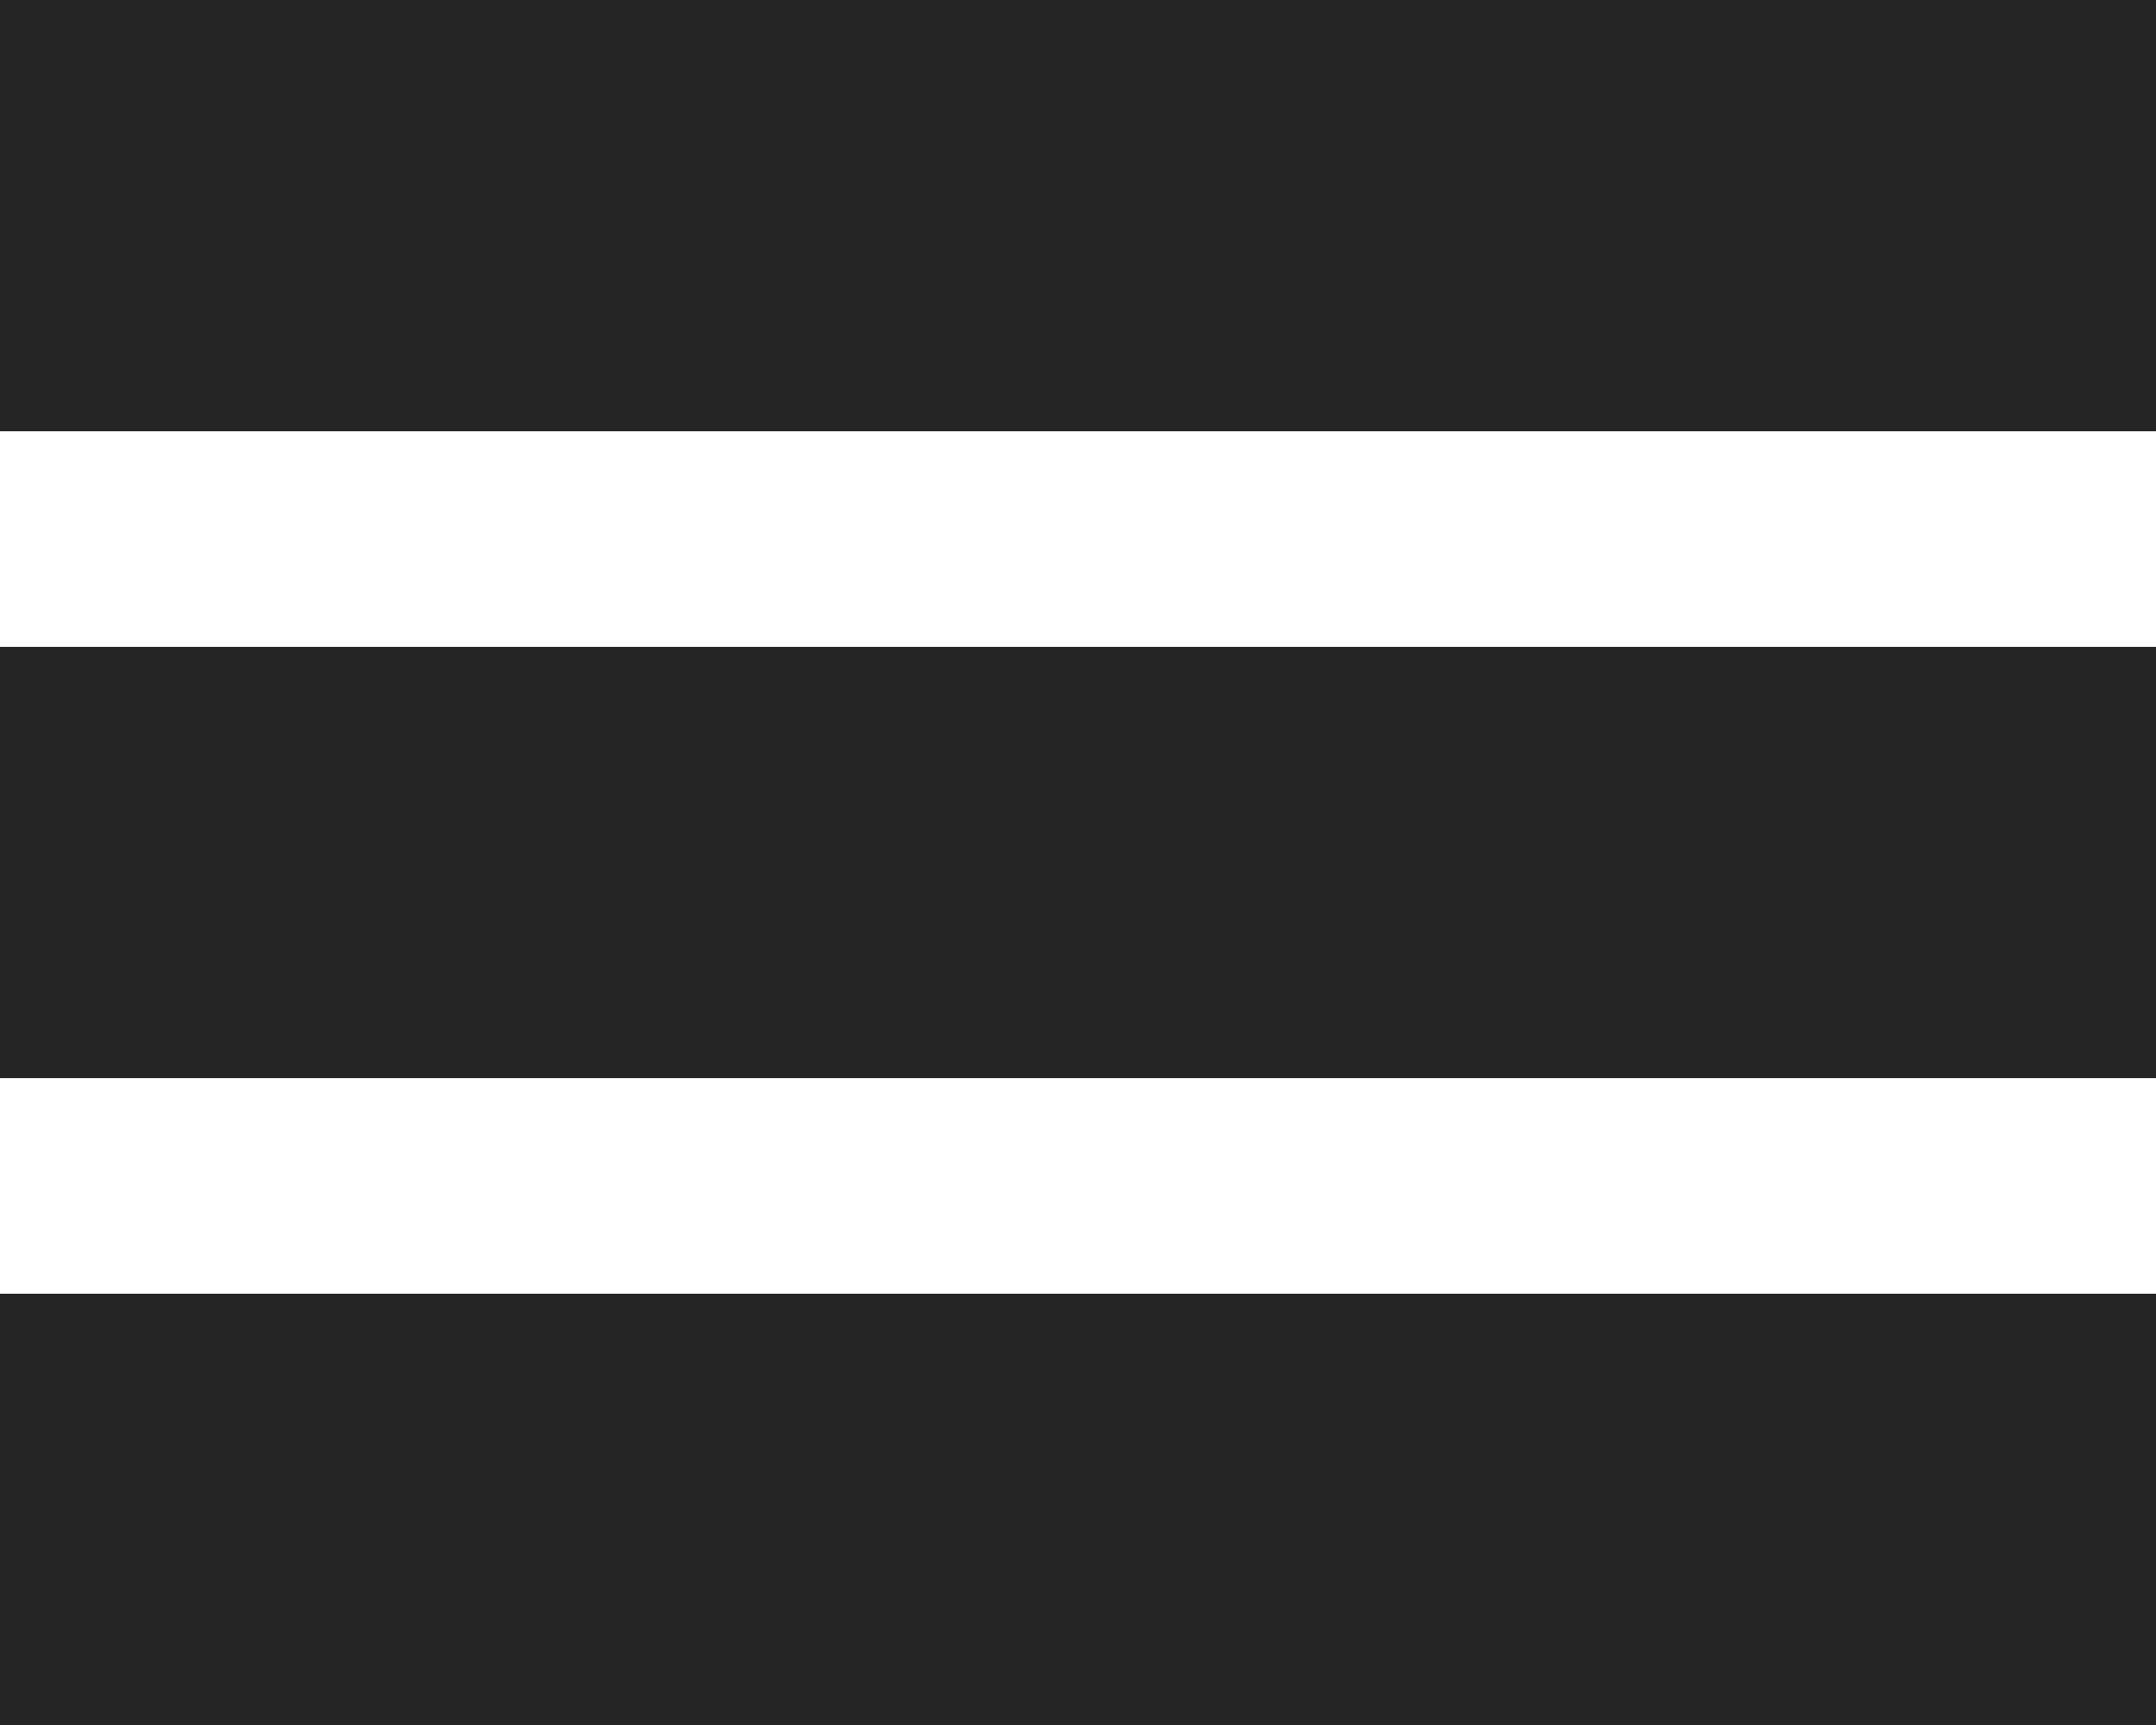
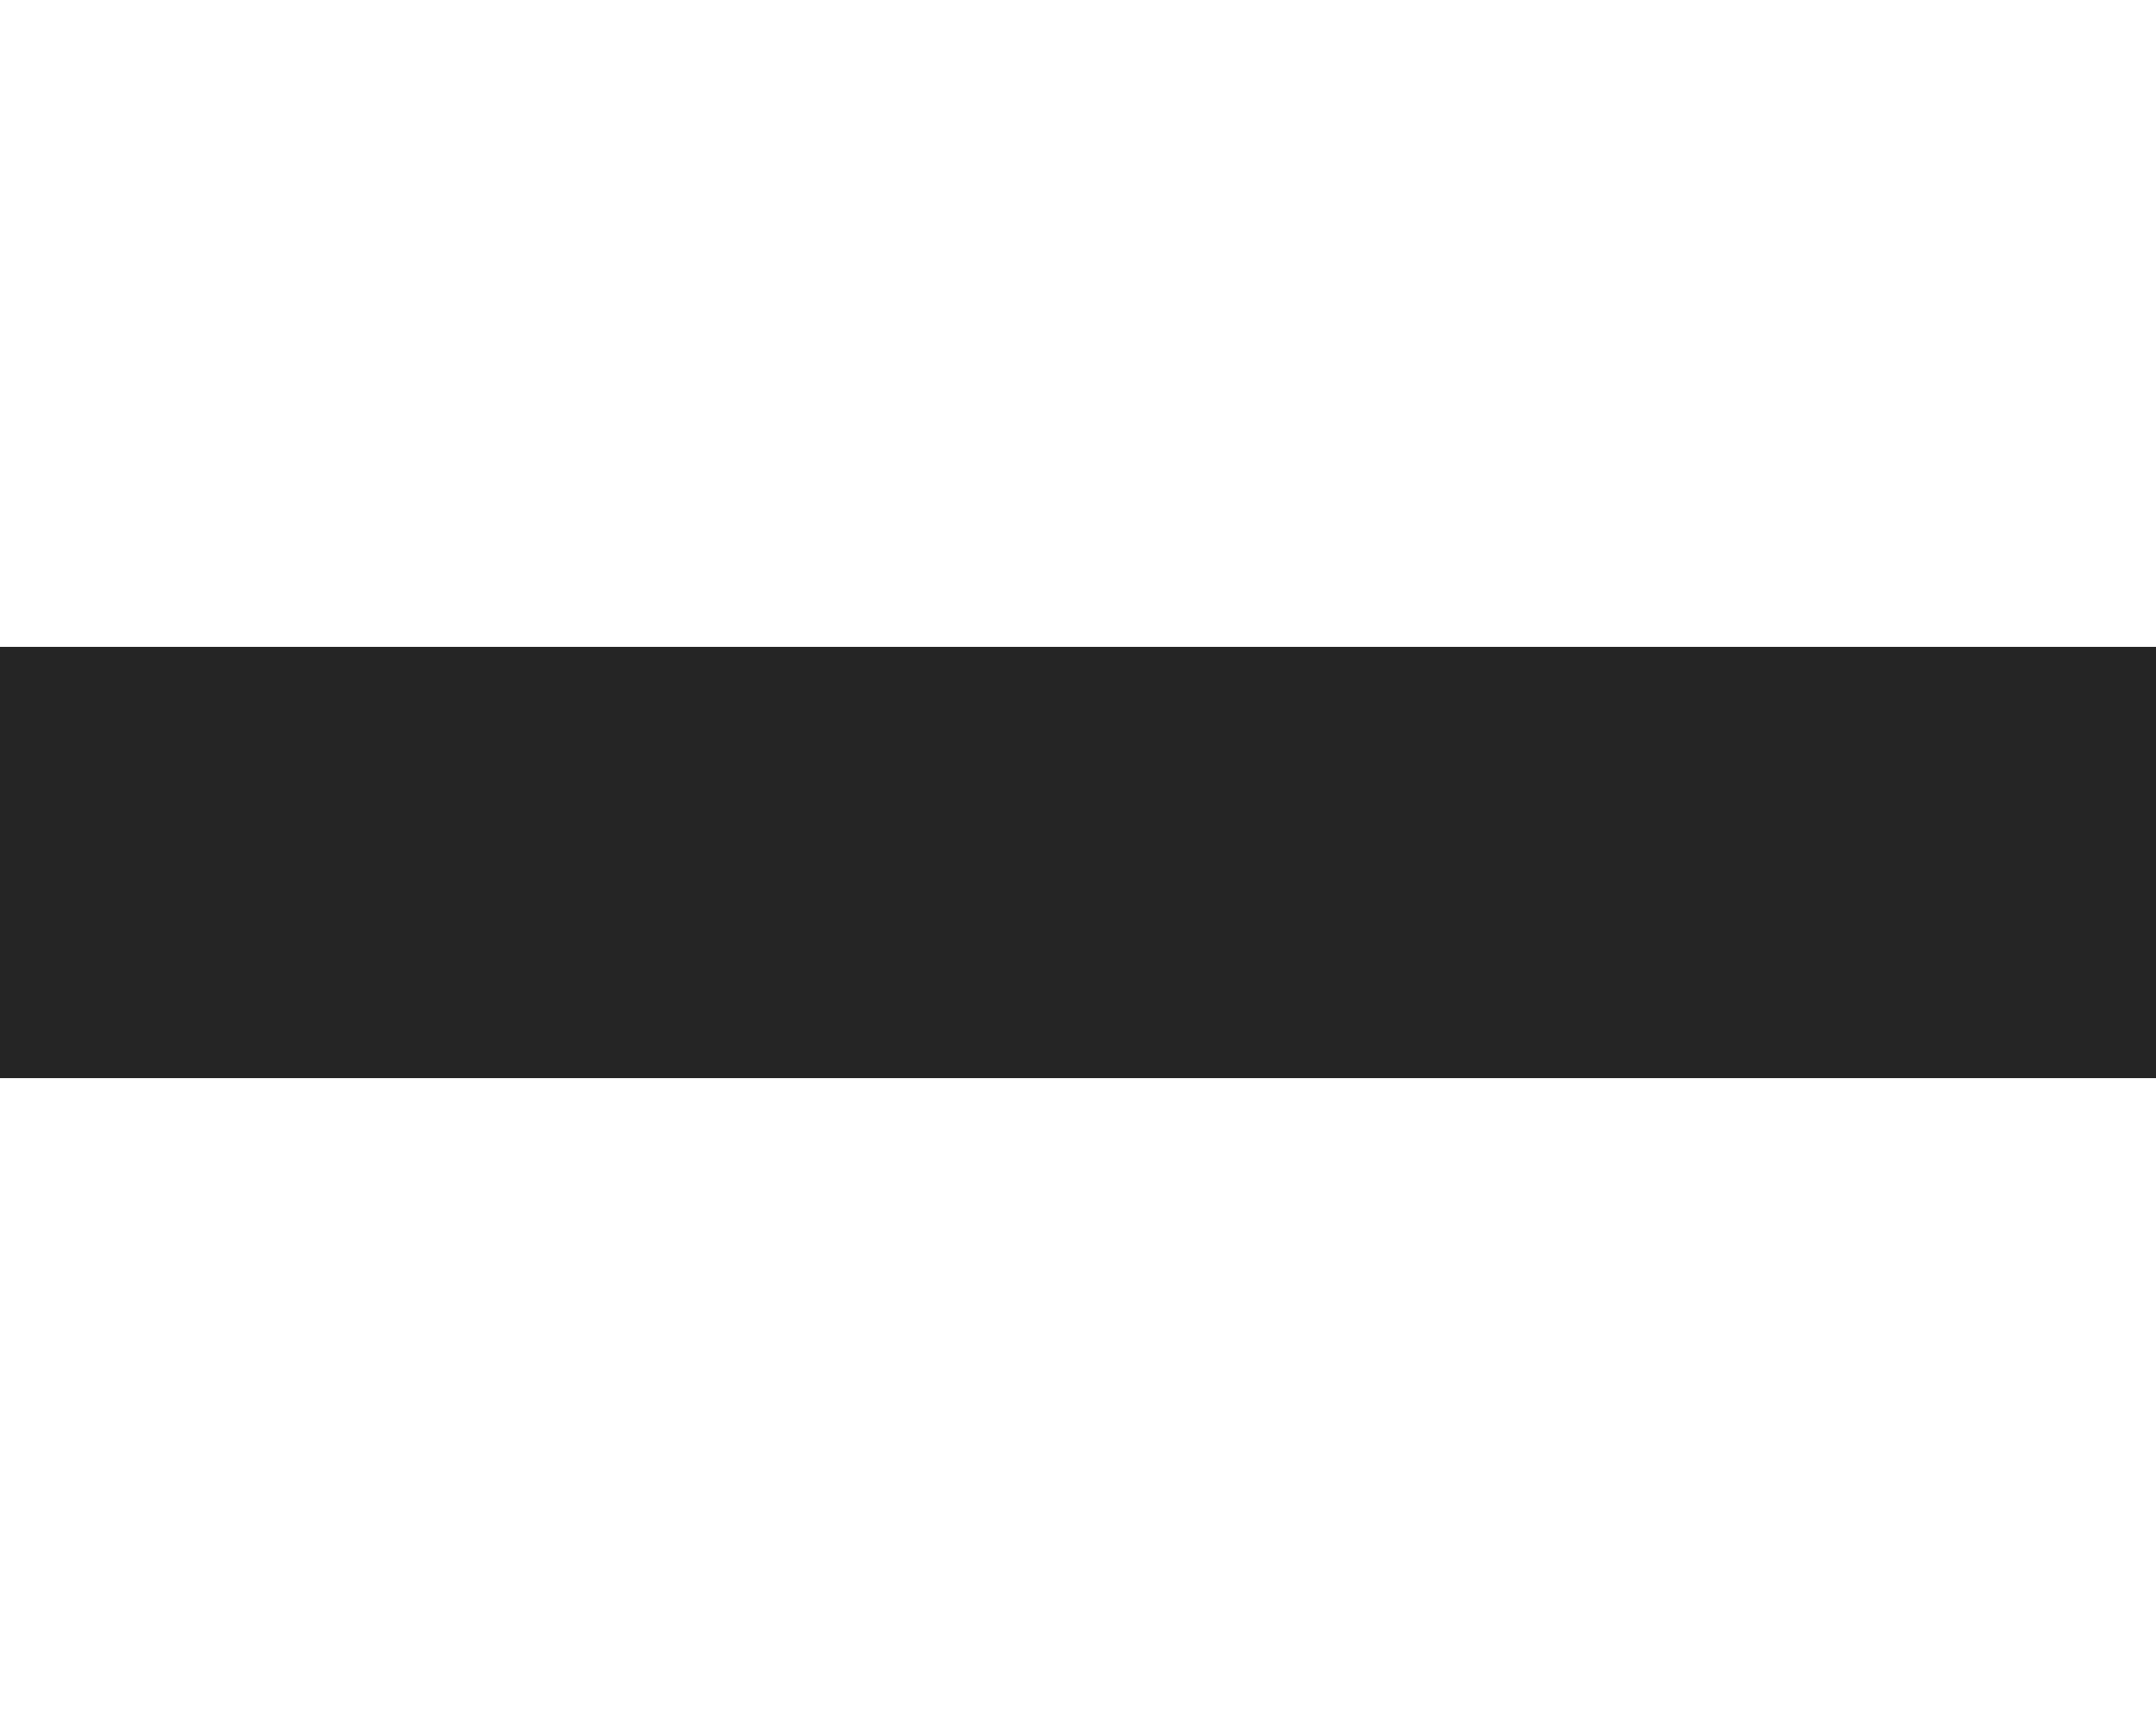
<svg xmlns="http://www.w3.org/2000/svg" width="20" height="16" viewBox="0 0 20 16" fill="none">
-   <rect width="20" height="4" fill="#252525" />
  <rect y="6" width="20" height="4" fill="#252525" />
-   <rect y="12" width="20" height="4" fill="#252525" />
</svg>